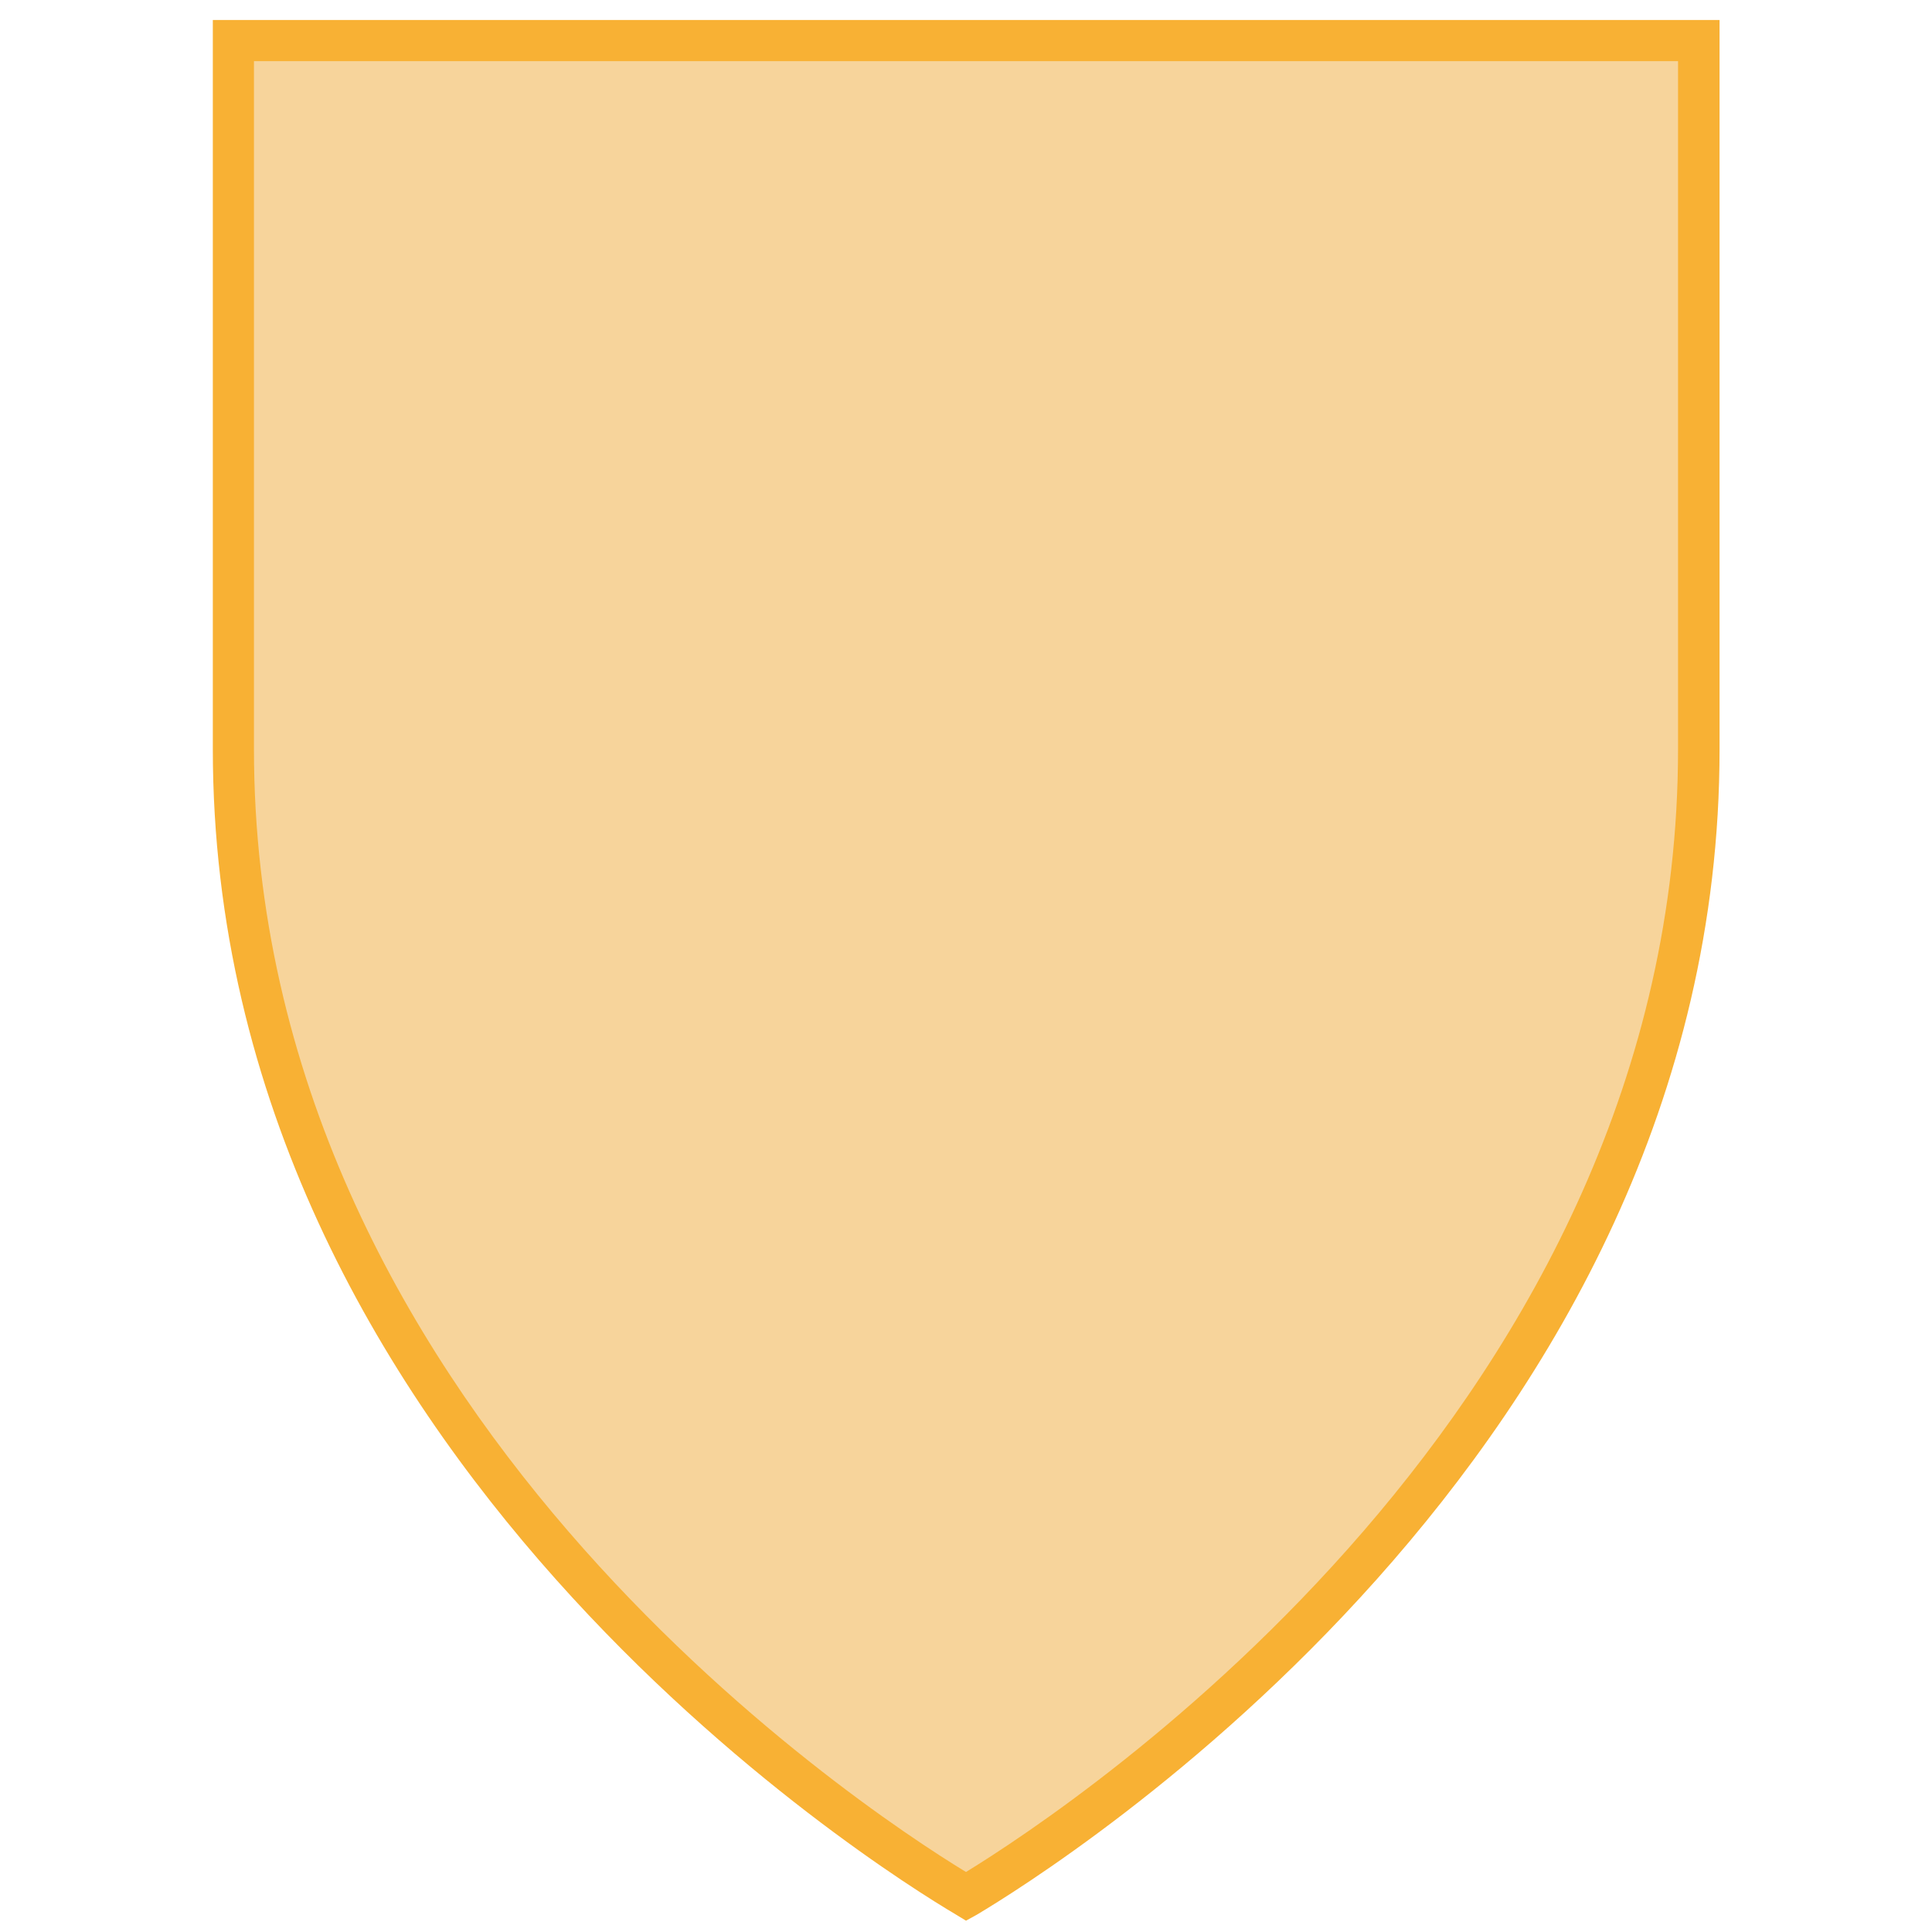
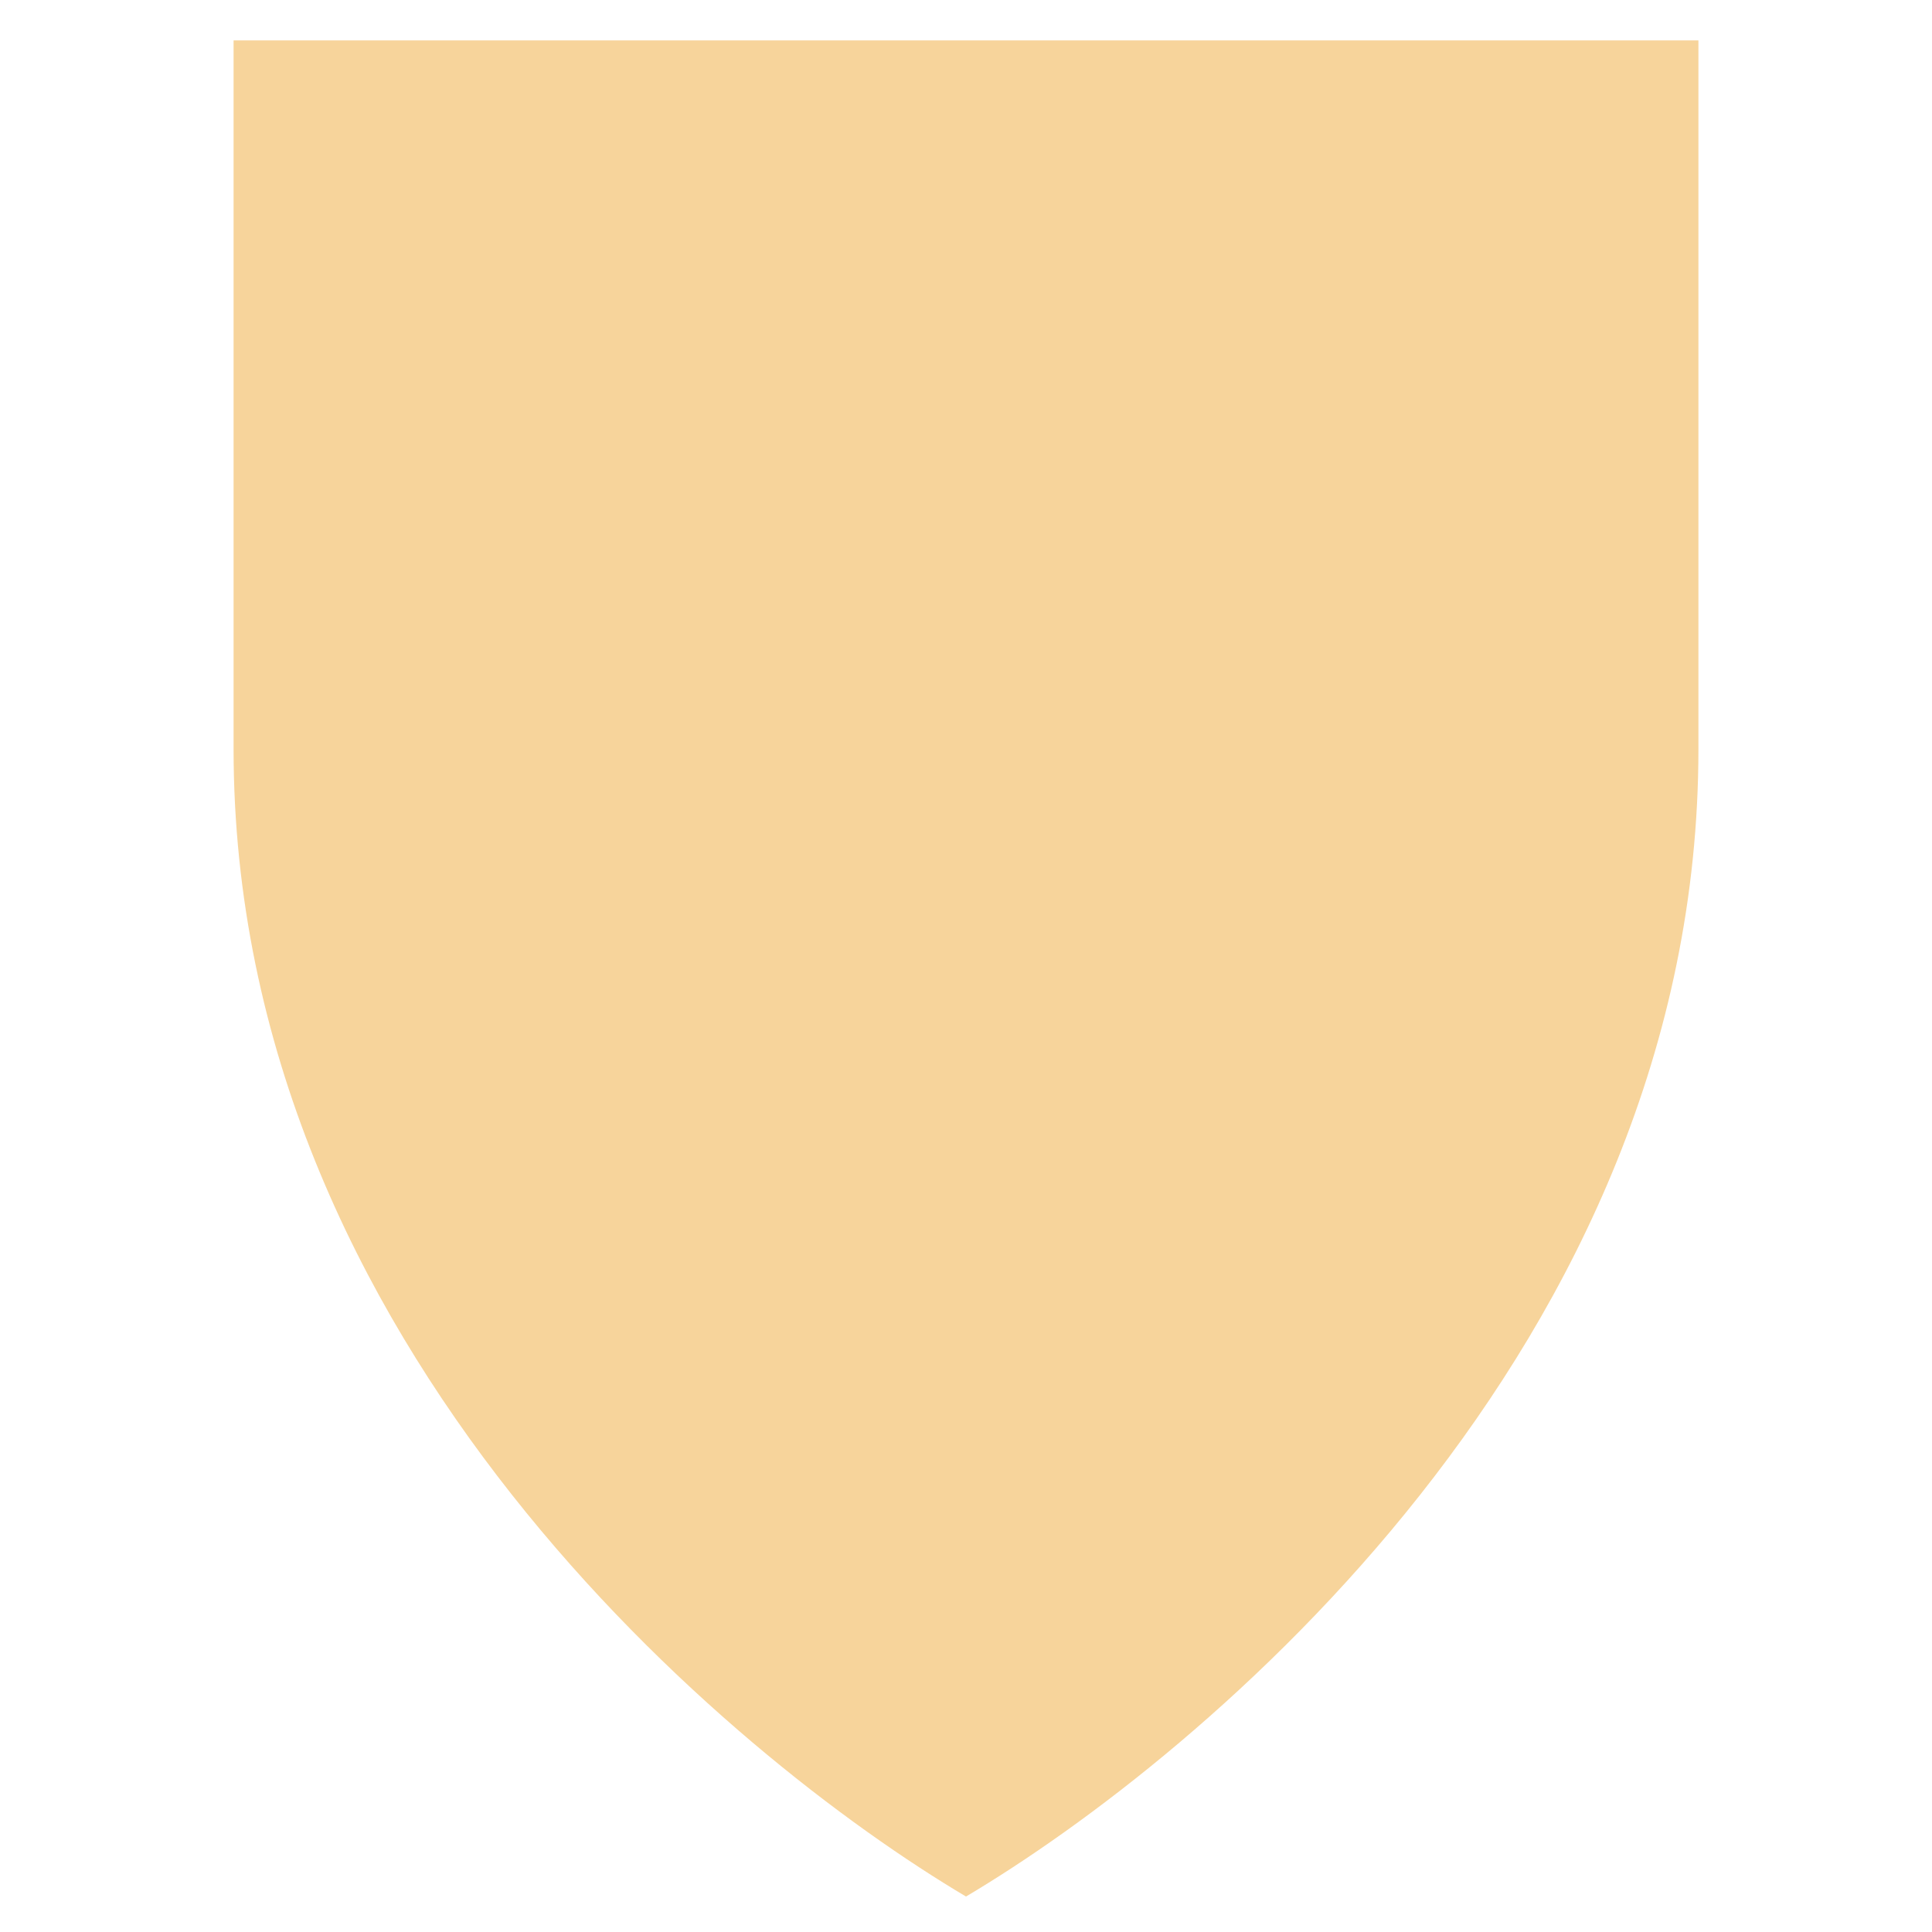
<svg xmlns="http://www.w3.org/2000/svg" version="1.1" id="Ebene_1" x="0px" y="0px" viewBox="0 0 512 512" style="enable-background:new 0 0 512 512;" xml:space="preserve">
  <style type="text/css">
	.st0{fill:#F7D49B;}
	.st1{fill:#F8B134;}
</style>
  <path class="st0" d="M256,10.7H61.9v187.8c0,158.3,131.9,267.2,194.1,304.1c62.2-36.9,194.1-145.7,194.1-304.1V10.7H256z" />
-   <path class="st1" d="M67.3,16.2L67.3,16.2v182.3c0,174,159.3,279.7,188.7,297.6c29.3-18,188.7-123.7,188.7-297.6V16.2H67.3z   M256,509l-2.8-1.7c-20.1-11.9-196.8-122-196.8-308.8V5.3h399.3v193.3c0,186.8-176.7,296.8-196.8,308.8L256,509z" />
</svg>